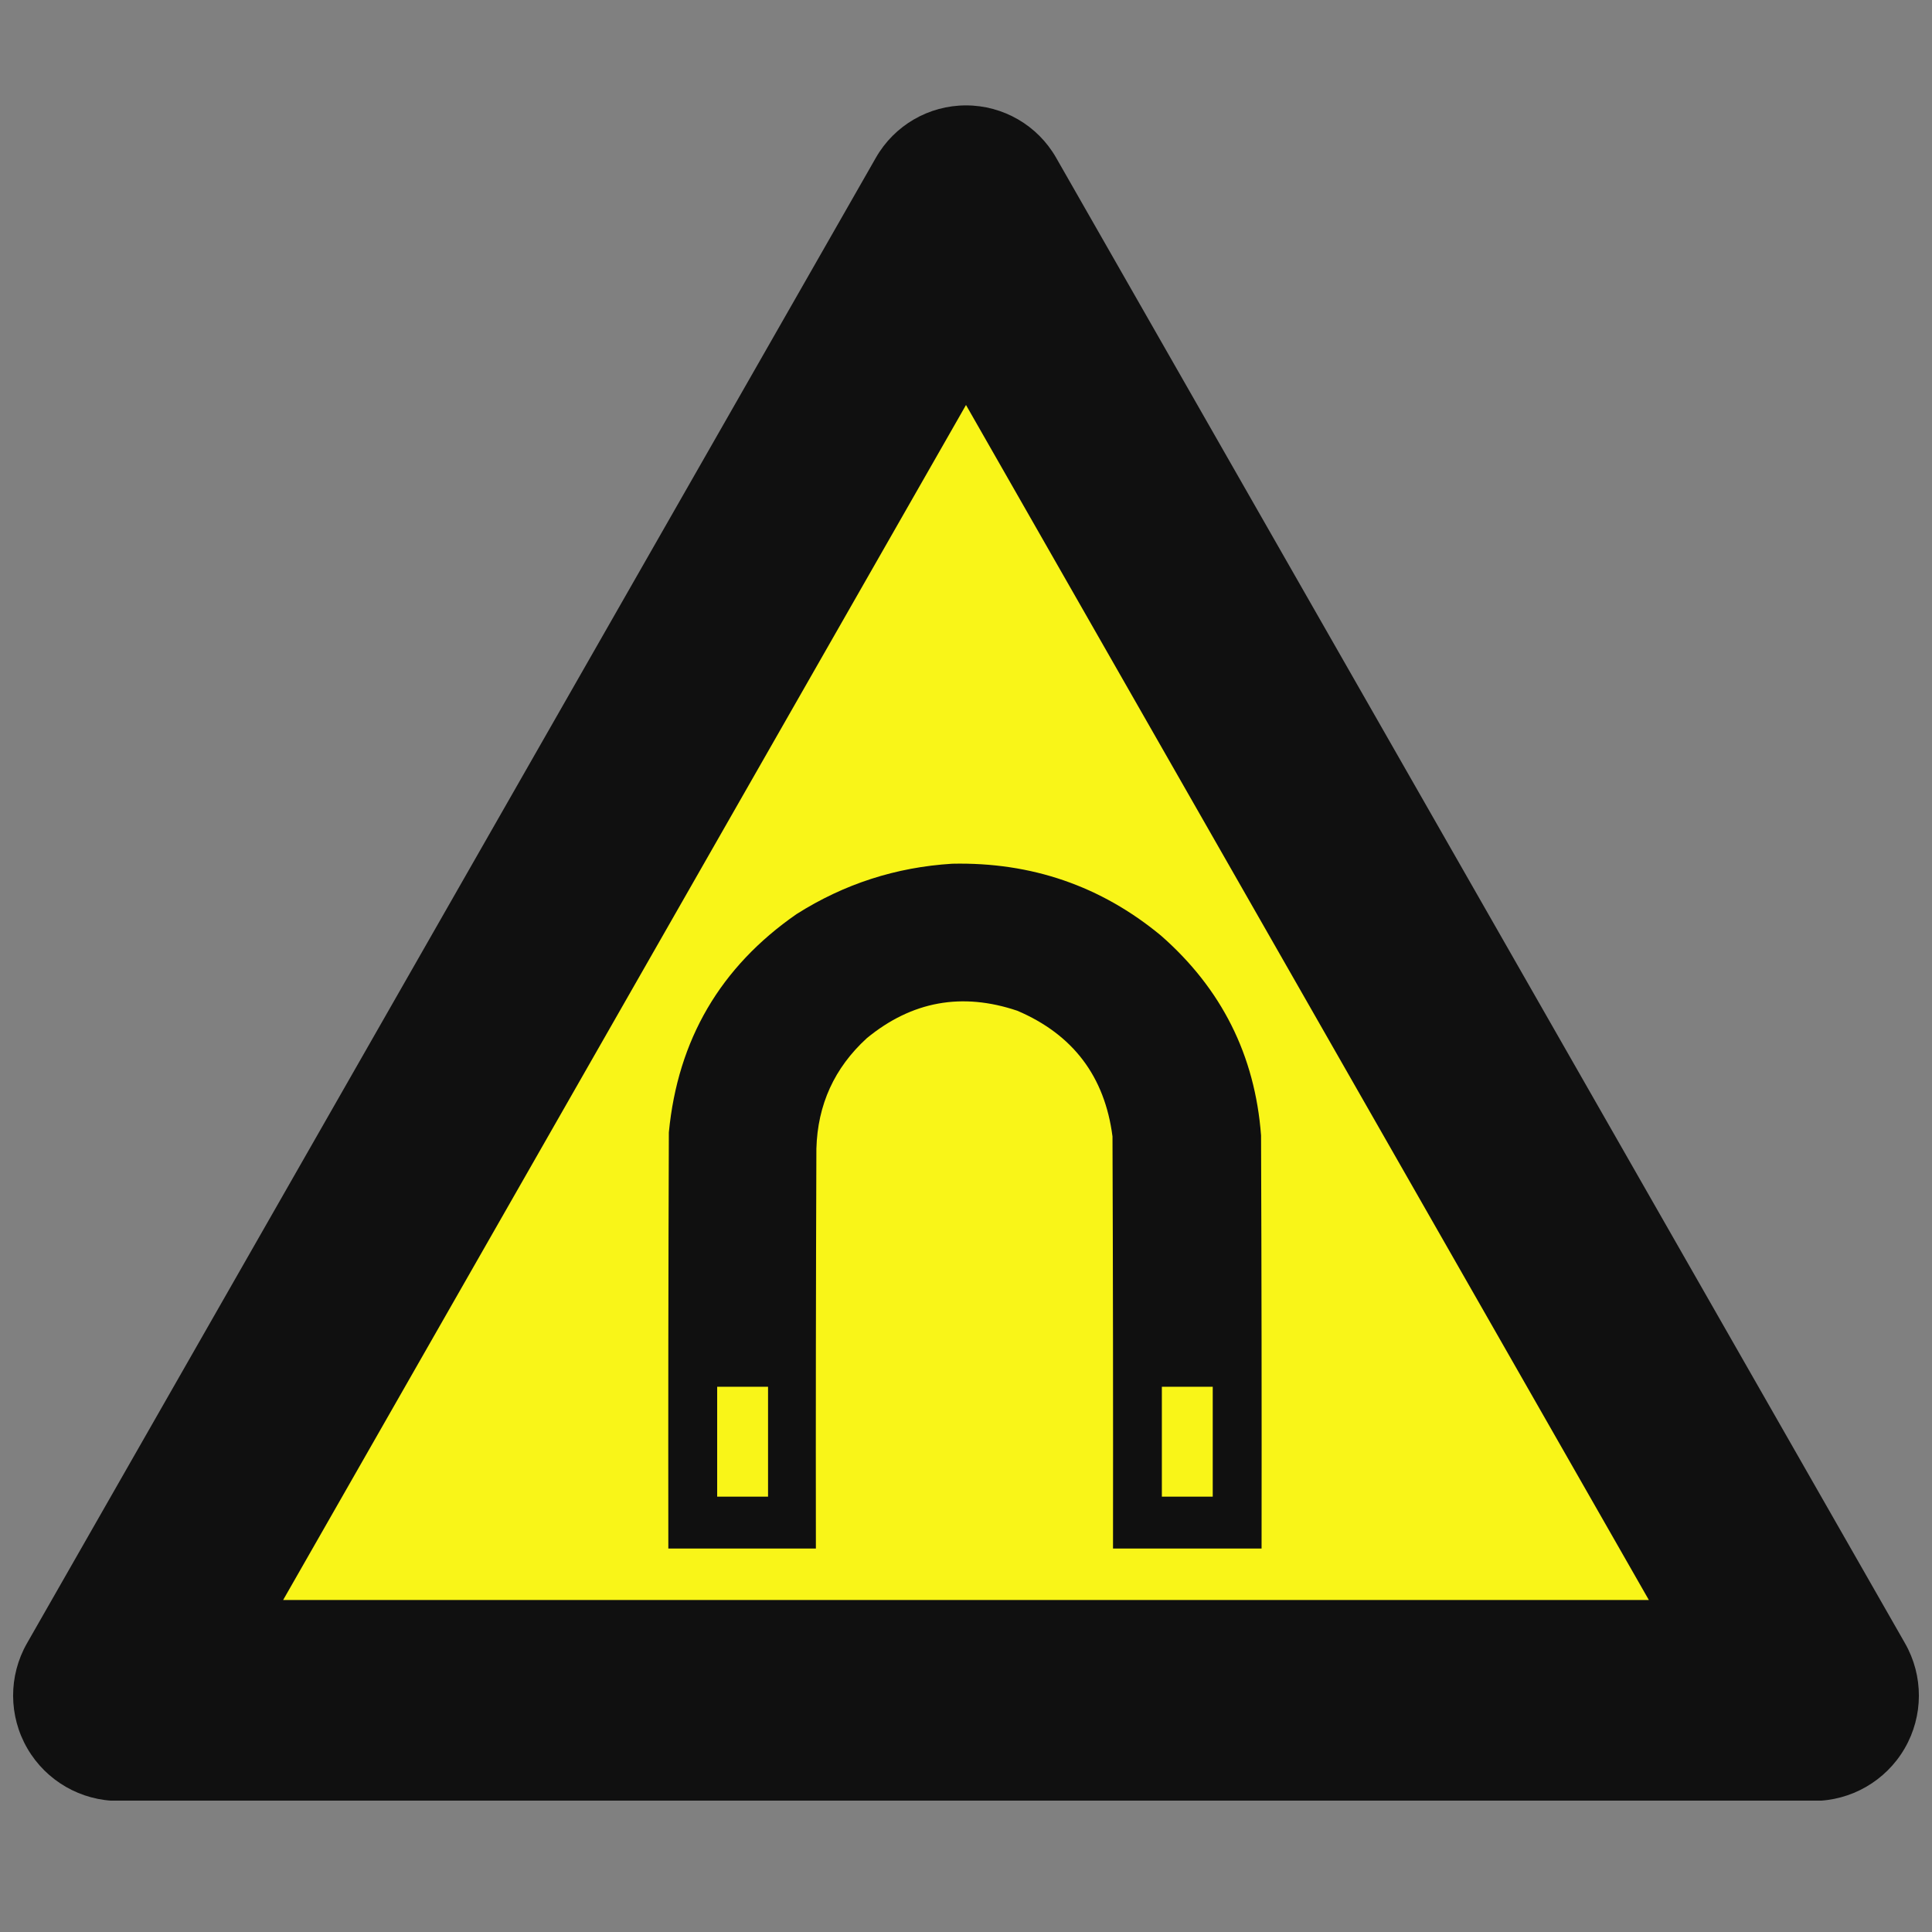
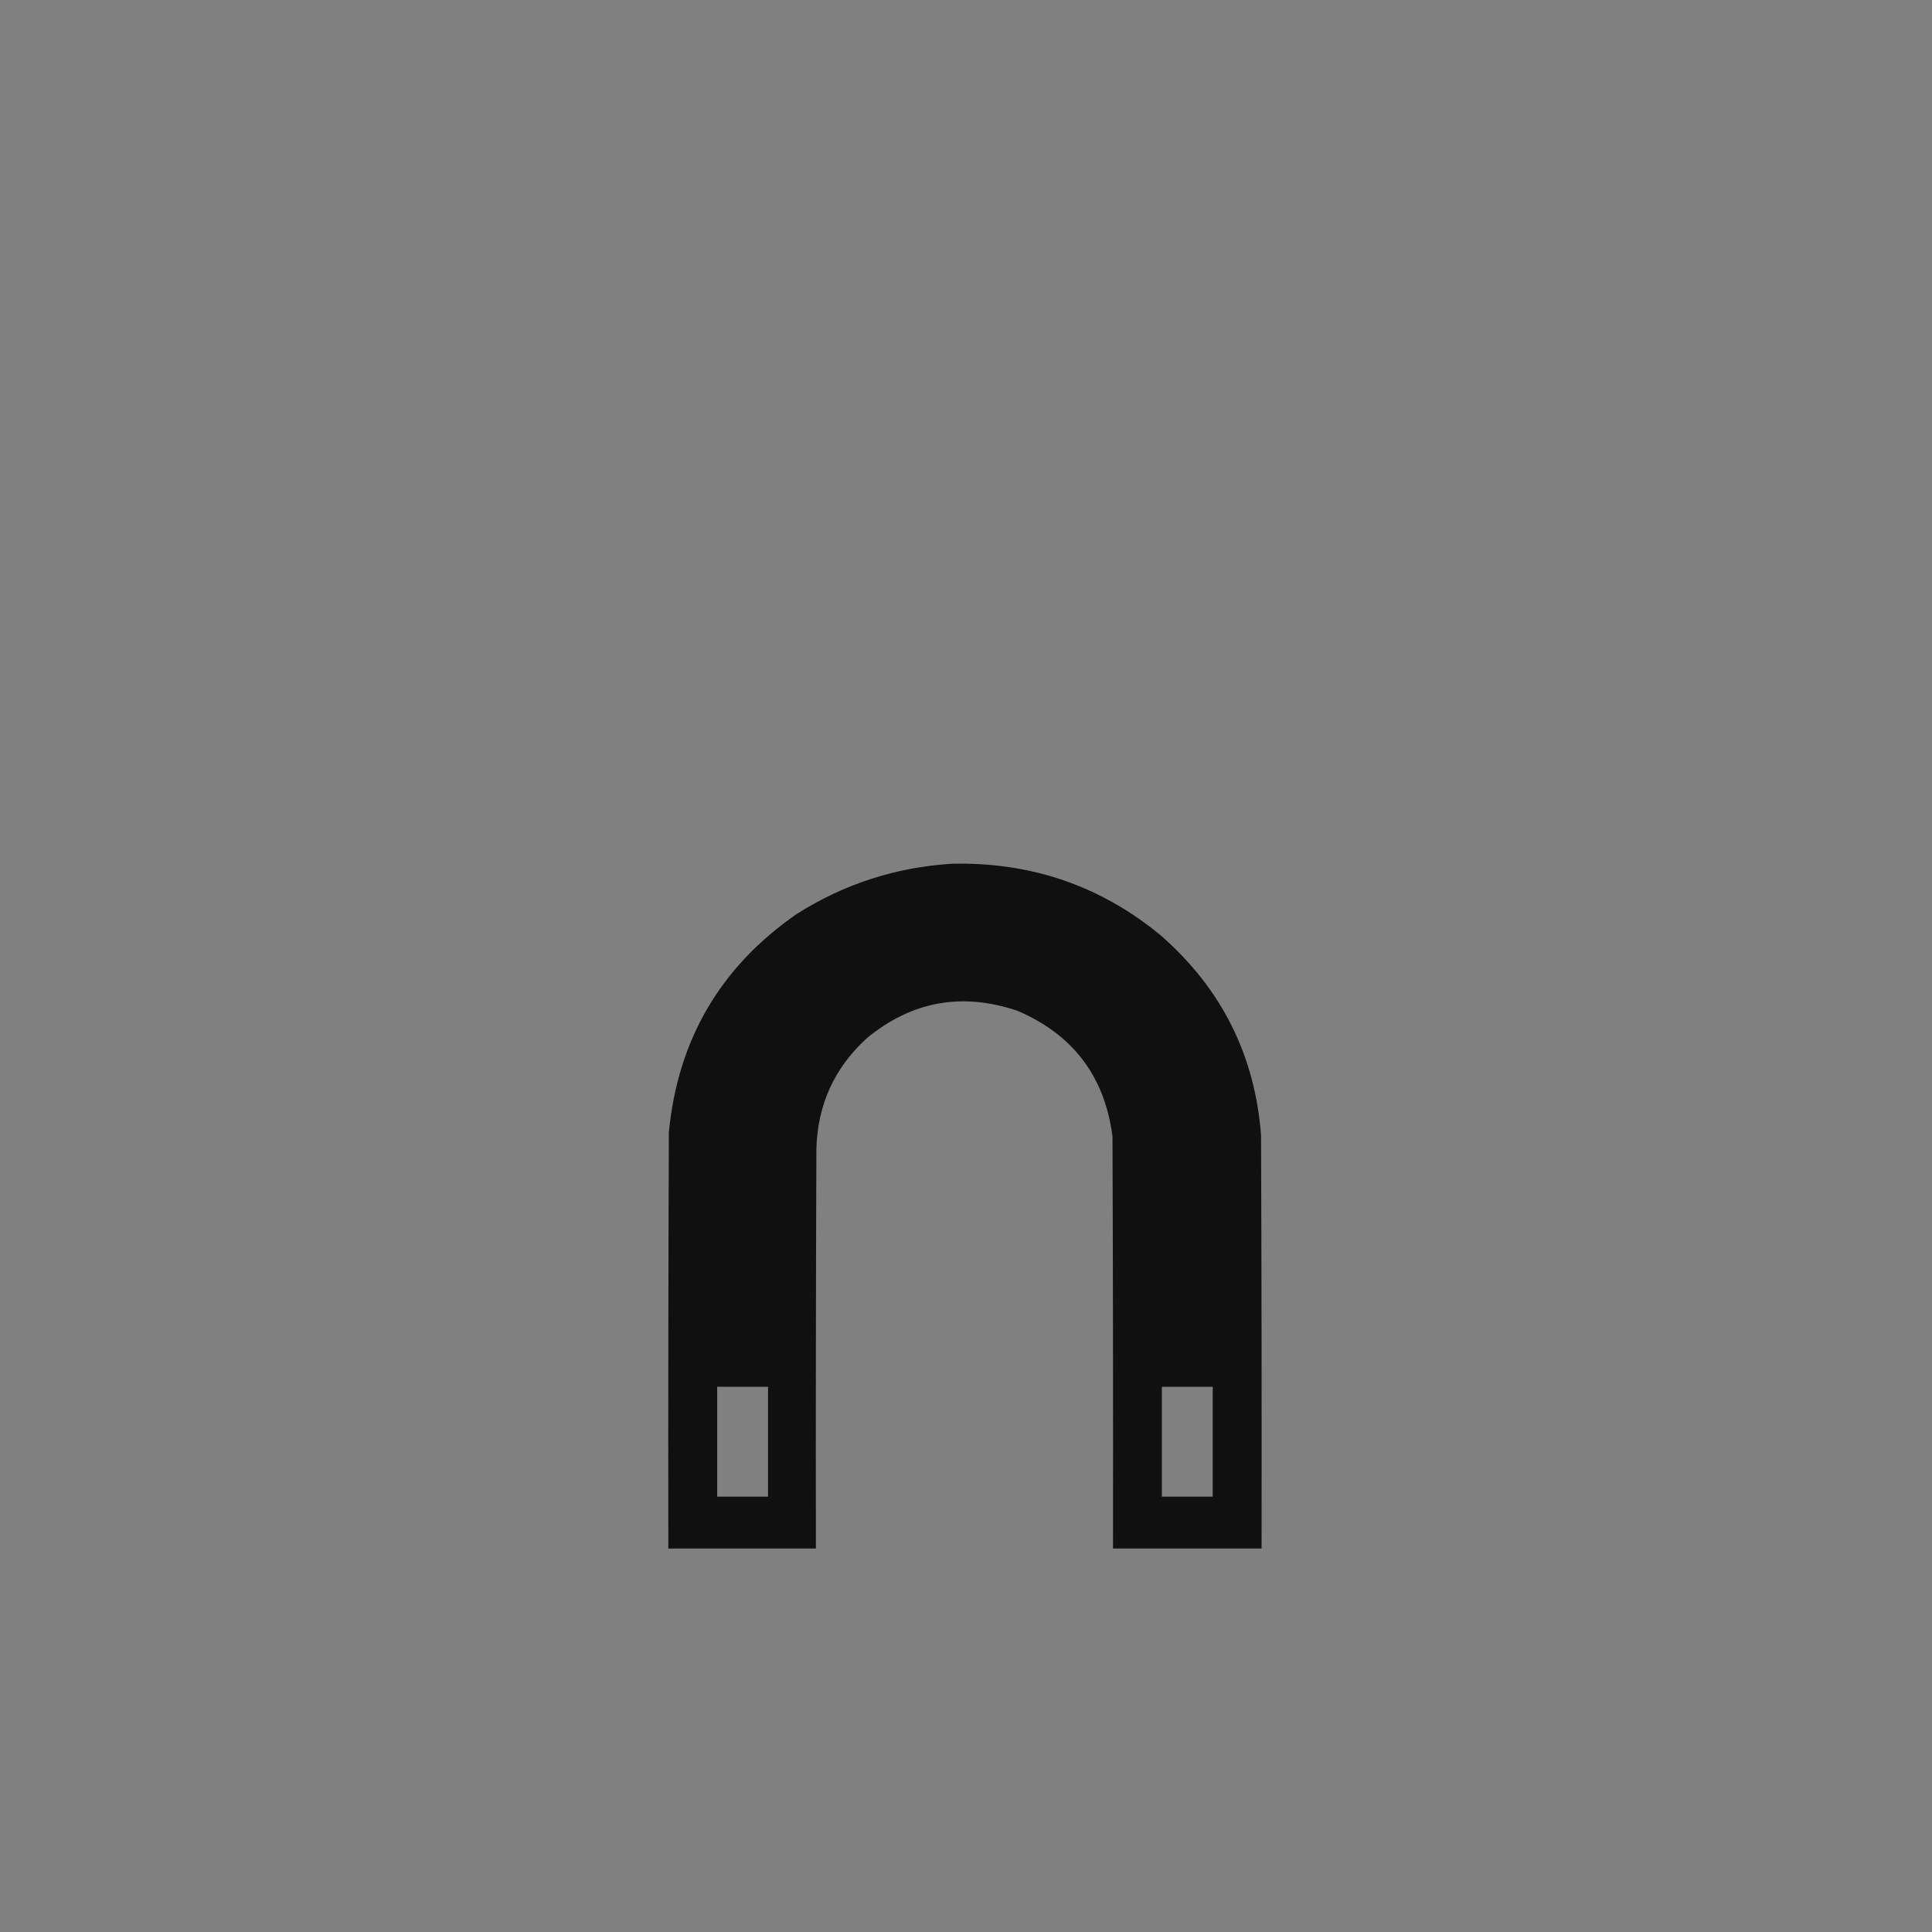
<svg xmlns="http://www.w3.org/2000/svg" width="500" zoomAndPan="magnify" viewBox="0 0 375 375" height="500" preserveAspectRatio="xMidYMid meet" version="1.0">
  <rect x="0" y="0" width="375" height="375" fill="#808080" stroke="none" />
  <defs>
    <clipPath id="d0a9622791">
      <path d="M 19 38 L 355.832 38 L 355.832 337.5 L 19 337.5 Z M 19 38 " clip-rule="nonzero" />
    </clipPath>
    <clipPath id="6adee55d78">
      <path d="M 204.988 48.223 L 352.801 306.895 C 356.418 313.227 356.395 321.004 352.734 327.312 C 349.074 333.617 342.332 337.5 335.039 337.5 L 39.961 337.5 C 32.668 337.5 25.926 333.617 22.266 327.312 C 18.605 321.004 18.582 313.227 22.199 306.895 L 170.012 48.223 C 173.598 41.945 180.273 38.074 187.5 38.074 C 194.727 38.074 201.402 41.945 204.988 48.223 Z M 204.988 48.223 " clip-rule="nonzero" />
    </clipPath>
    <clipPath id="971b61461e">
      <path d="M 2 20 L 373 20 L 373 349.5 L 2 349.5 Z M 2 20 " clip-rule="nonzero" />
    </clipPath>
    <clipPath id="3e873b1591">
      <path d="M 204.988 30.605 L 369.758 318.953 C 373.379 325.285 373.352 333.062 369.691 339.371 C 366.031 345.676 359.289 349.559 352 349.559 L 23 349.559 C 15.711 349.559 8.969 345.676 5.309 339.371 C 1.648 333.062 1.621 325.285 5.242 318.953 L 170.012 30.605 C 173.598 24.328 180.273 20.457 187.5 20.457 C 194.727 20.457 201.402 24.328 204.988 30.605 Z M 204.988 30.605 " clip-rule="nonzero" />
    </clipPath>
    <clipPath id="818a38a9cf">
      <path d="M 129.43 167.352 L 245 167.352 L 245 301 L 129.43 301 Z M 129.43 167.352 " clip-rule="nonzero" />
    </clipPath>
  </defs>
  <g clip-path="url(#d0a9622791)">
    <g clip-path="url(#6adee55d78)">
-       <path fill="#f9f518" d="M 4.711 17.617 L 370.824 17.617 L 370.824 337.5 L 4.711 337.5 Z M 4.711 17.617 " fill-opacity="1" fill-rule="nonzero" />
-     </g>
+       </g>
  </g>
  <g clip-path="url(#971b61461e)">
    <g clip-path="url(#3e873b1591)">
-       <path stroke-linecap="butt" transform="matrix(0.75, 0, 0, 0.75, -12.248, 0)" fill="none" stroke-linejoin="miter" d="M 289.648 40.807 L 509.341 425.271 C 514.164 433.714 514.133 444.083 509.252 452.495 C 504.372 460.901 495.383 466.078 485.664 466.078 L 46.997 466.078 C 37.278 466.078 28.289 460.901 23.409 452.495 C 18.528 444.083 18.492 433.714 23.32 425.271 L 243.013 40.807 C 247.794 32.438 256.695 27.276 266.33 27.276 C 275.966 27.276 284.867 32.438 289.648 40.807 Z M 289.648 40.807 " stroke="#101010" stroke-width="104" stroke-opacity="1" stroke-miterlimit="4" />
-     </g>
+       </g>
  </g>
  <g clip-path="url(#818a38a9cf)">
    <path fill="#101010" d="M 184.828 167.648 C 200.188 167.316 213.684 171.957 225.316 181.574 C 237.109 191.895 243.594 204.828 244.77 220.383 C 244.871 247.113 244.902 273.84 244.871 300.57 C 235.258 300.57 225.645 300.57 216.035 300.57 C 216.066 273.906 216.035 247.242 215.934 220.582 C 214.43 208.934 208.273 200.805 197.469 196.188 C 186.711 192.559 176.969 194.336 168.238 201.52 C 161.957 207.27 158.695 214.414 158.461 222.949 C 158.363 248.824 158.328 274.695 158.363 300.57 C 148.816 300.57 139.27 300.57 129.723 300.57 C 129.691 273.645 129.723 246.715 129.824 219.789 C 131.559 201.805 139.824 187.684 154.609 177.426 C 163.832 171.582 173.906 168.32 184.828 167.648 Z M 139.203 269.168 C 142.496 269.168 145.789 269.168 149.078 269.168 C 149.078 276.277 149.078 283.387 149.078 290.496 C 145.789 290.496 142.496 290.496 139.203 290.496 C 139.203 283.387 139.203 276.277 139.203 269.168 Z M 225.516 269.168 C 228.805 269.168 232.098 269.168 235.391 269.168 C 235.391 276.277 235.391 283.387 235.391 290.496 C 232.098 290.496 228.805 290.496 225.516 290.496 C 225.516 283.387 225.516 276.277 225.516 269.168 Z M 225.516 269.168 " fill-opacity="1" fill-rule="evenodd" />
  </g>
</svg>